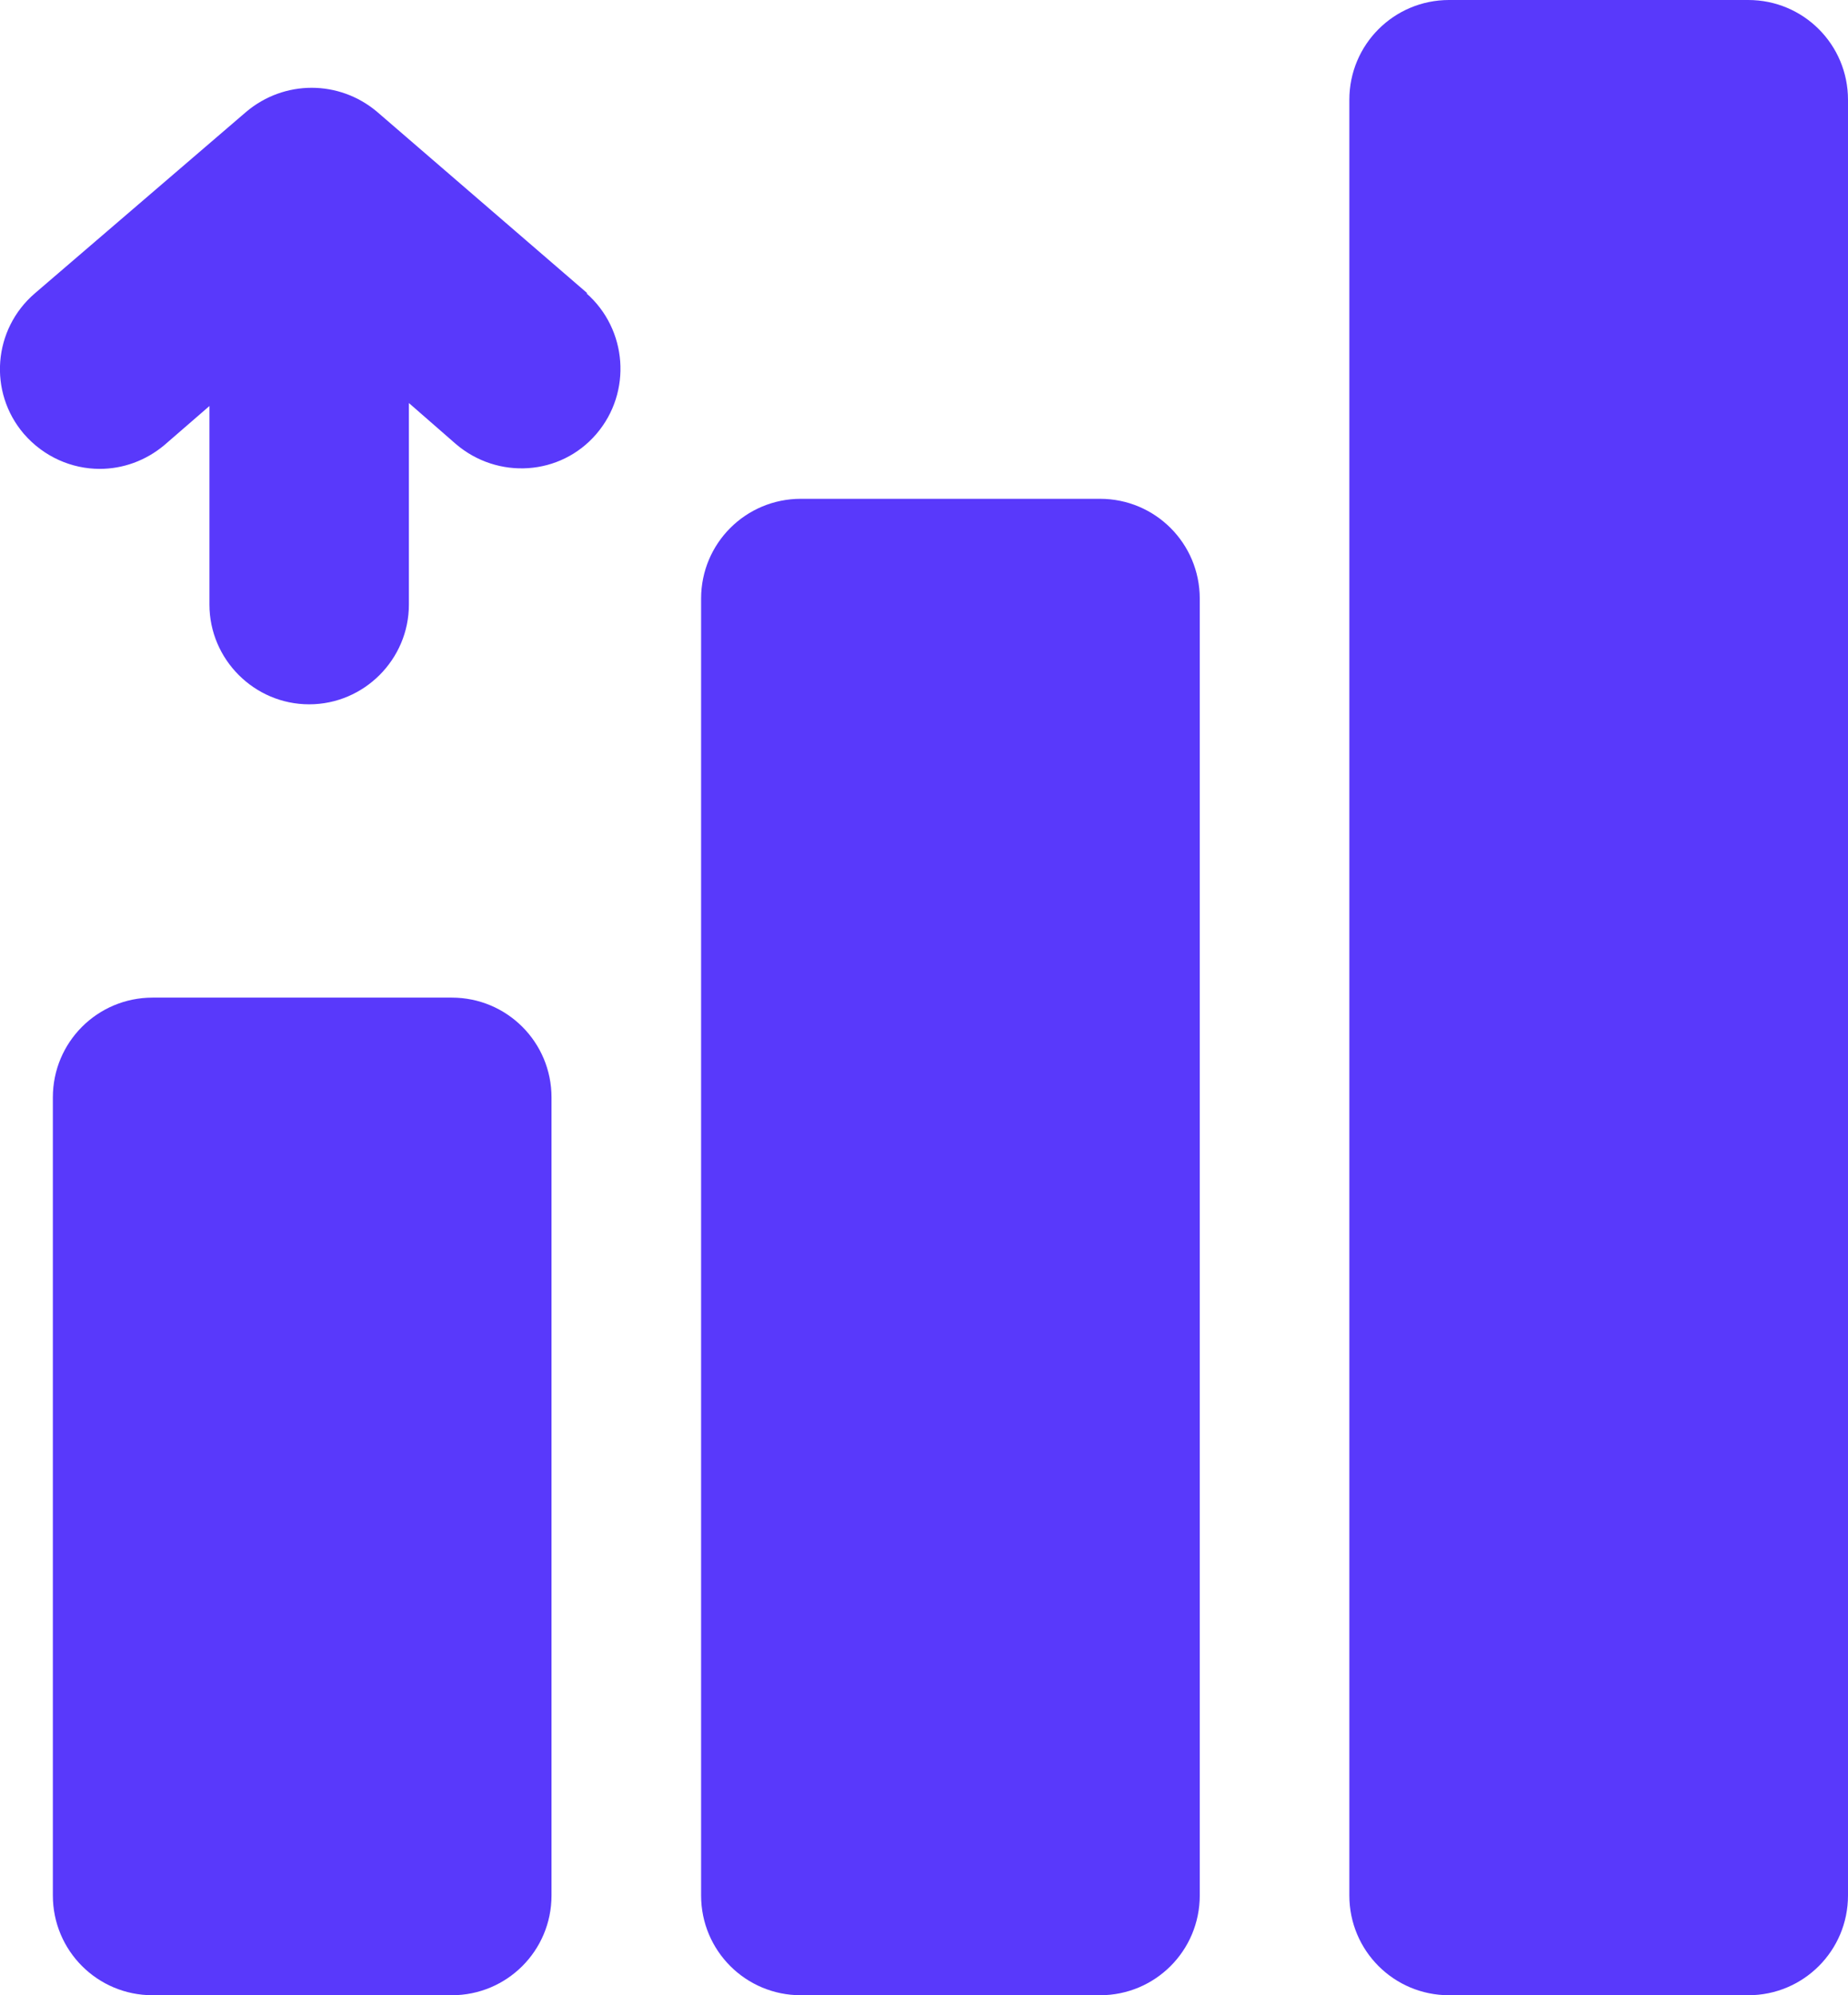
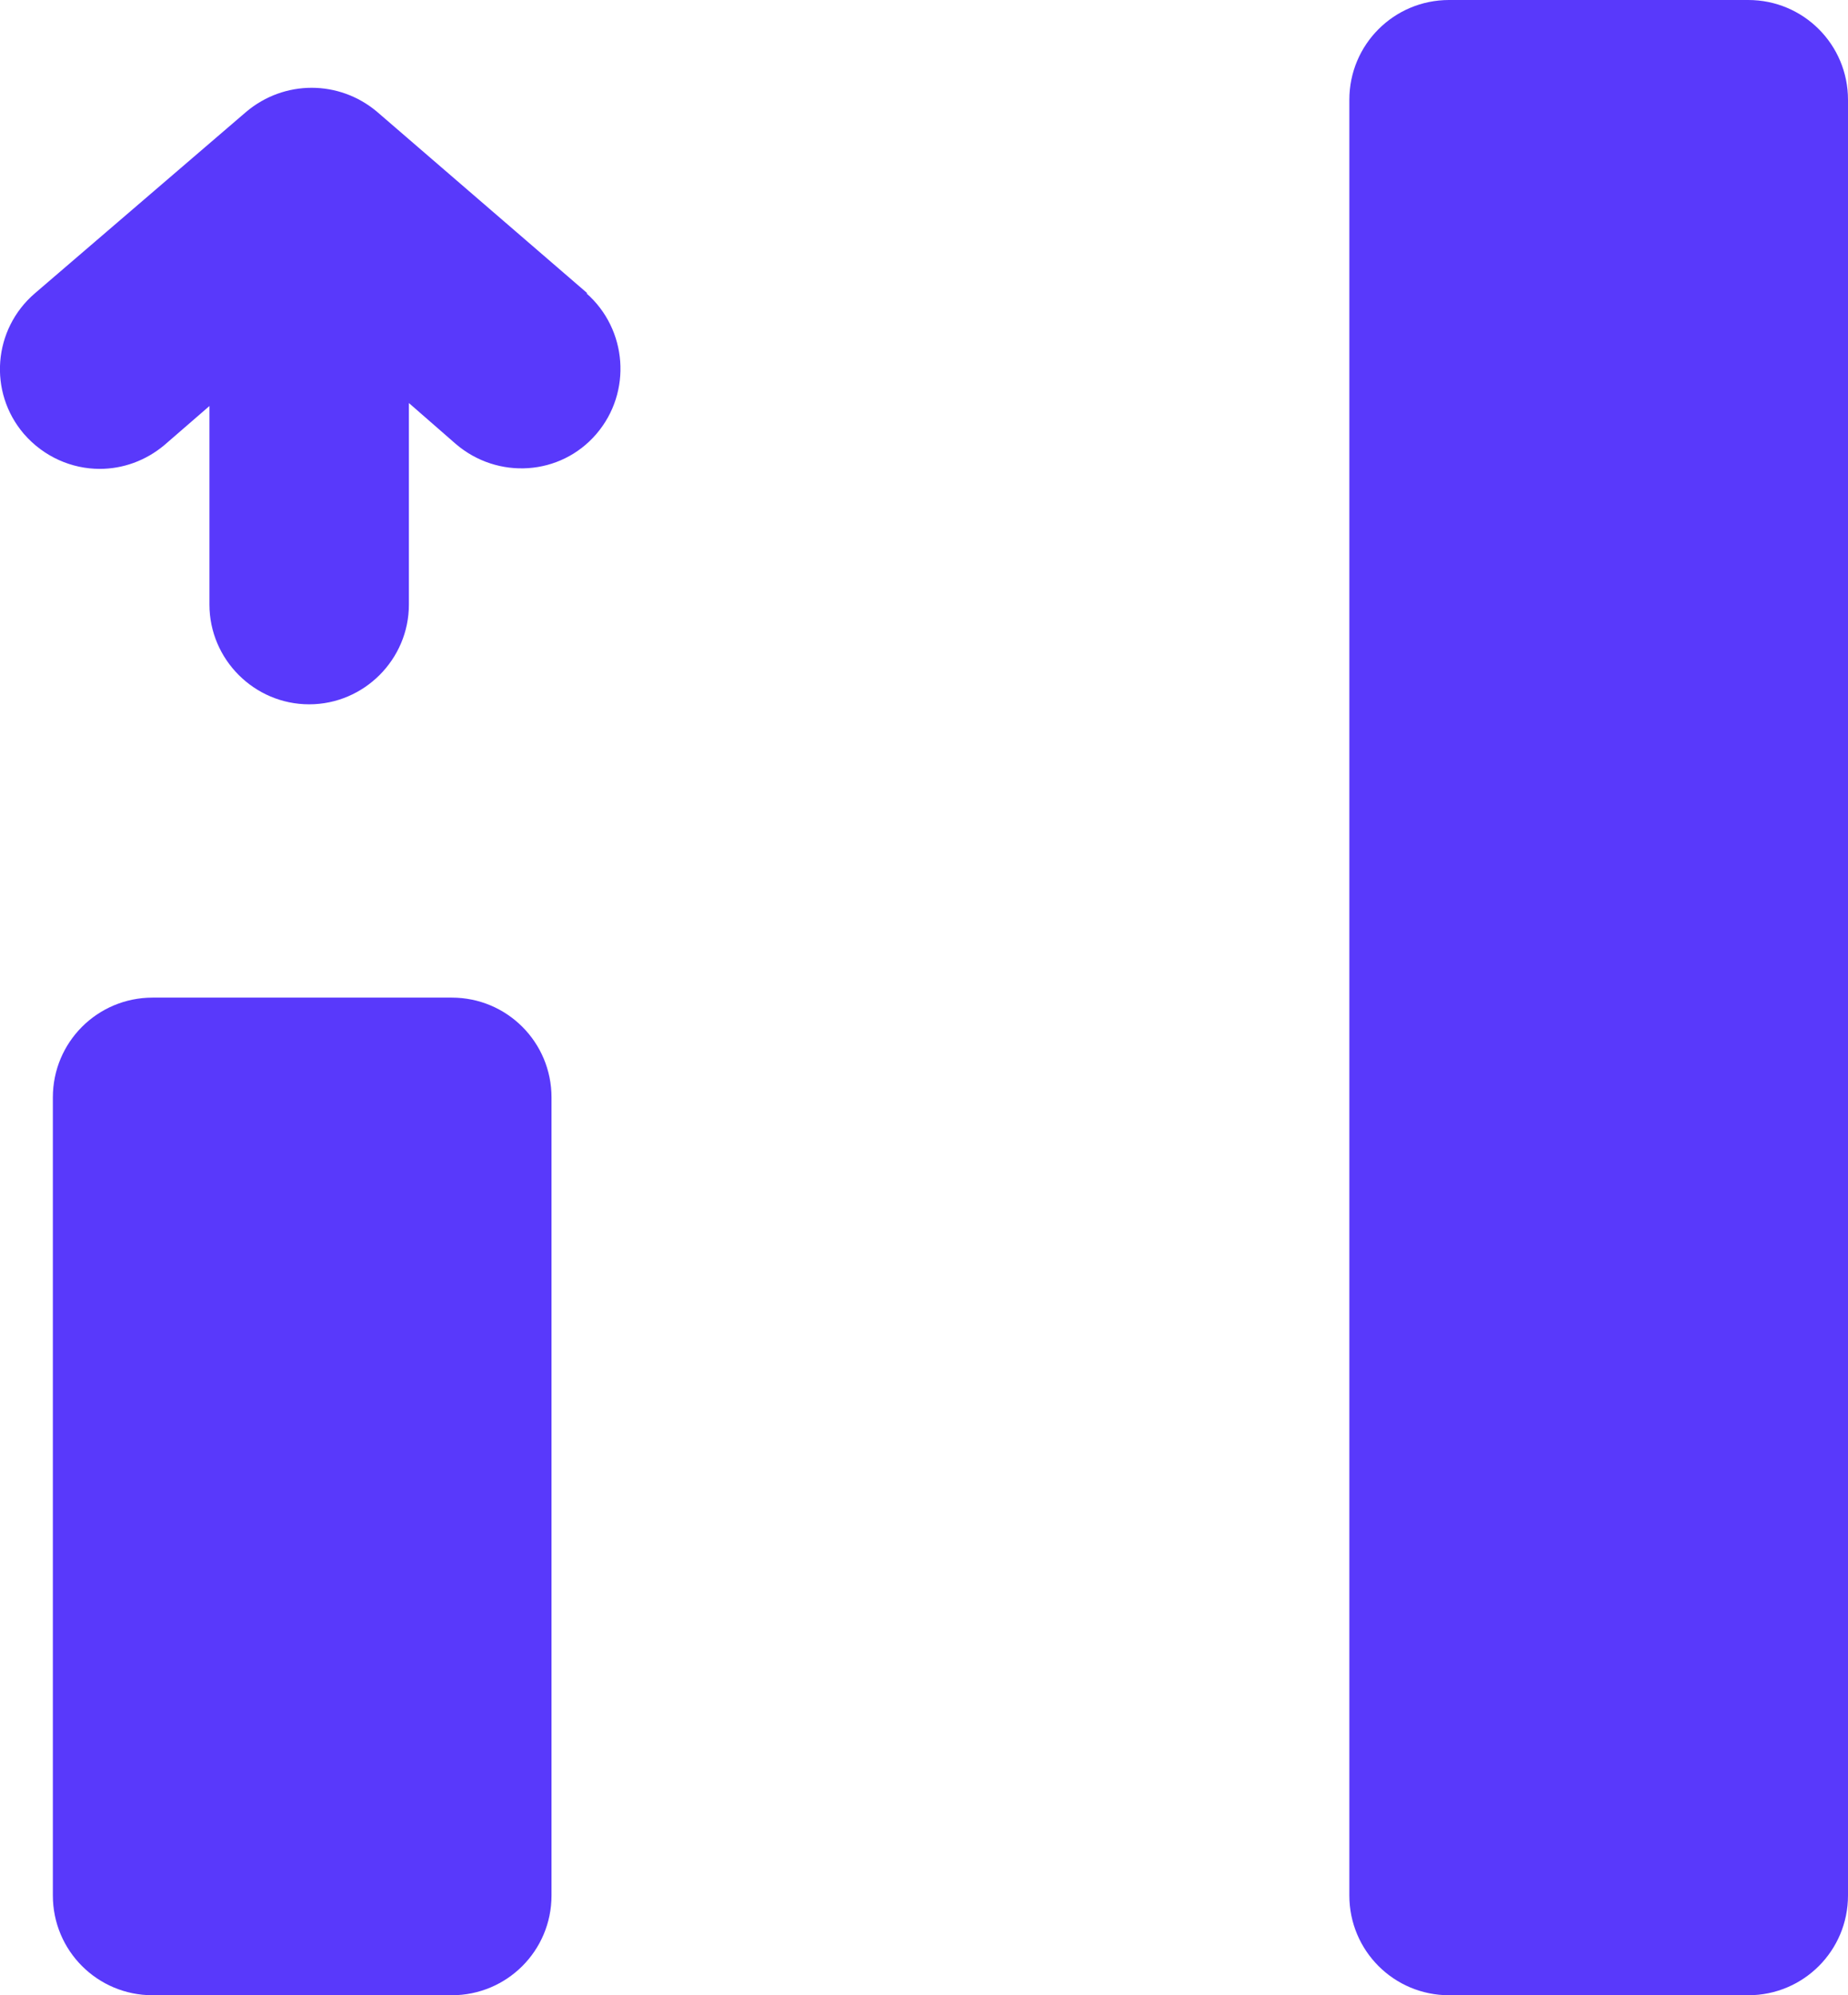
<svg xmlns="http://www.w3.org/2000/svg" id="Layer_2" viewBox="0 0 55.59 60">
  <defs>
    <style>.cls-1{fill:#5939fb;}</style>
  </defs>
  <g id="Layer_1-2">
    <path class="cls-1" d="M17.67,8.82l-6.33-5.46c-1.14-.96-2.79-.96-3.93,0L1.05,8.82c-1.26,1.08-1.41,2.97-.33,4.23.6.69,1.44,1.05,2.28,1.05.69,0,1.38-.24,1.95-.72l1.35-1.17v5.97c0,1.65,1.35,3,3,3s3-1.35,3-3v-6.06l1.41,1.23c1.26,1.08,3.15.96,4.23-.3,1.08-1.26.93-3.15-.3-4.23h.03Z" />
-     <path class="cls-1" d="M33.09,15h-9c-1.66,0-3,1.34-3,3v39c0,1.66,1.34,3,3,3h9c1.66,0,3-1.34,3-3V18c0-1.66-1.34-3-3-3Z" />
    <path class="cls-1" d="M13.59,30H4.59c-1.66,0-3,1.34-3,3v24c0,1.66,1.34,3,3,3h9c1.66,0,3-1.34,3-3v-24c0-1.66-1.34-3-3-3Z" />
    <path class="cls-1" d="M52.59,0h-9c-1.66,0-3,1.34-3,3v54c0,1.66,1.34,3,3,3h9c1.66,0,3-1.34,3-3V3c0-1.66-1.34-3-3-3Z" />
  </g>
</svg>